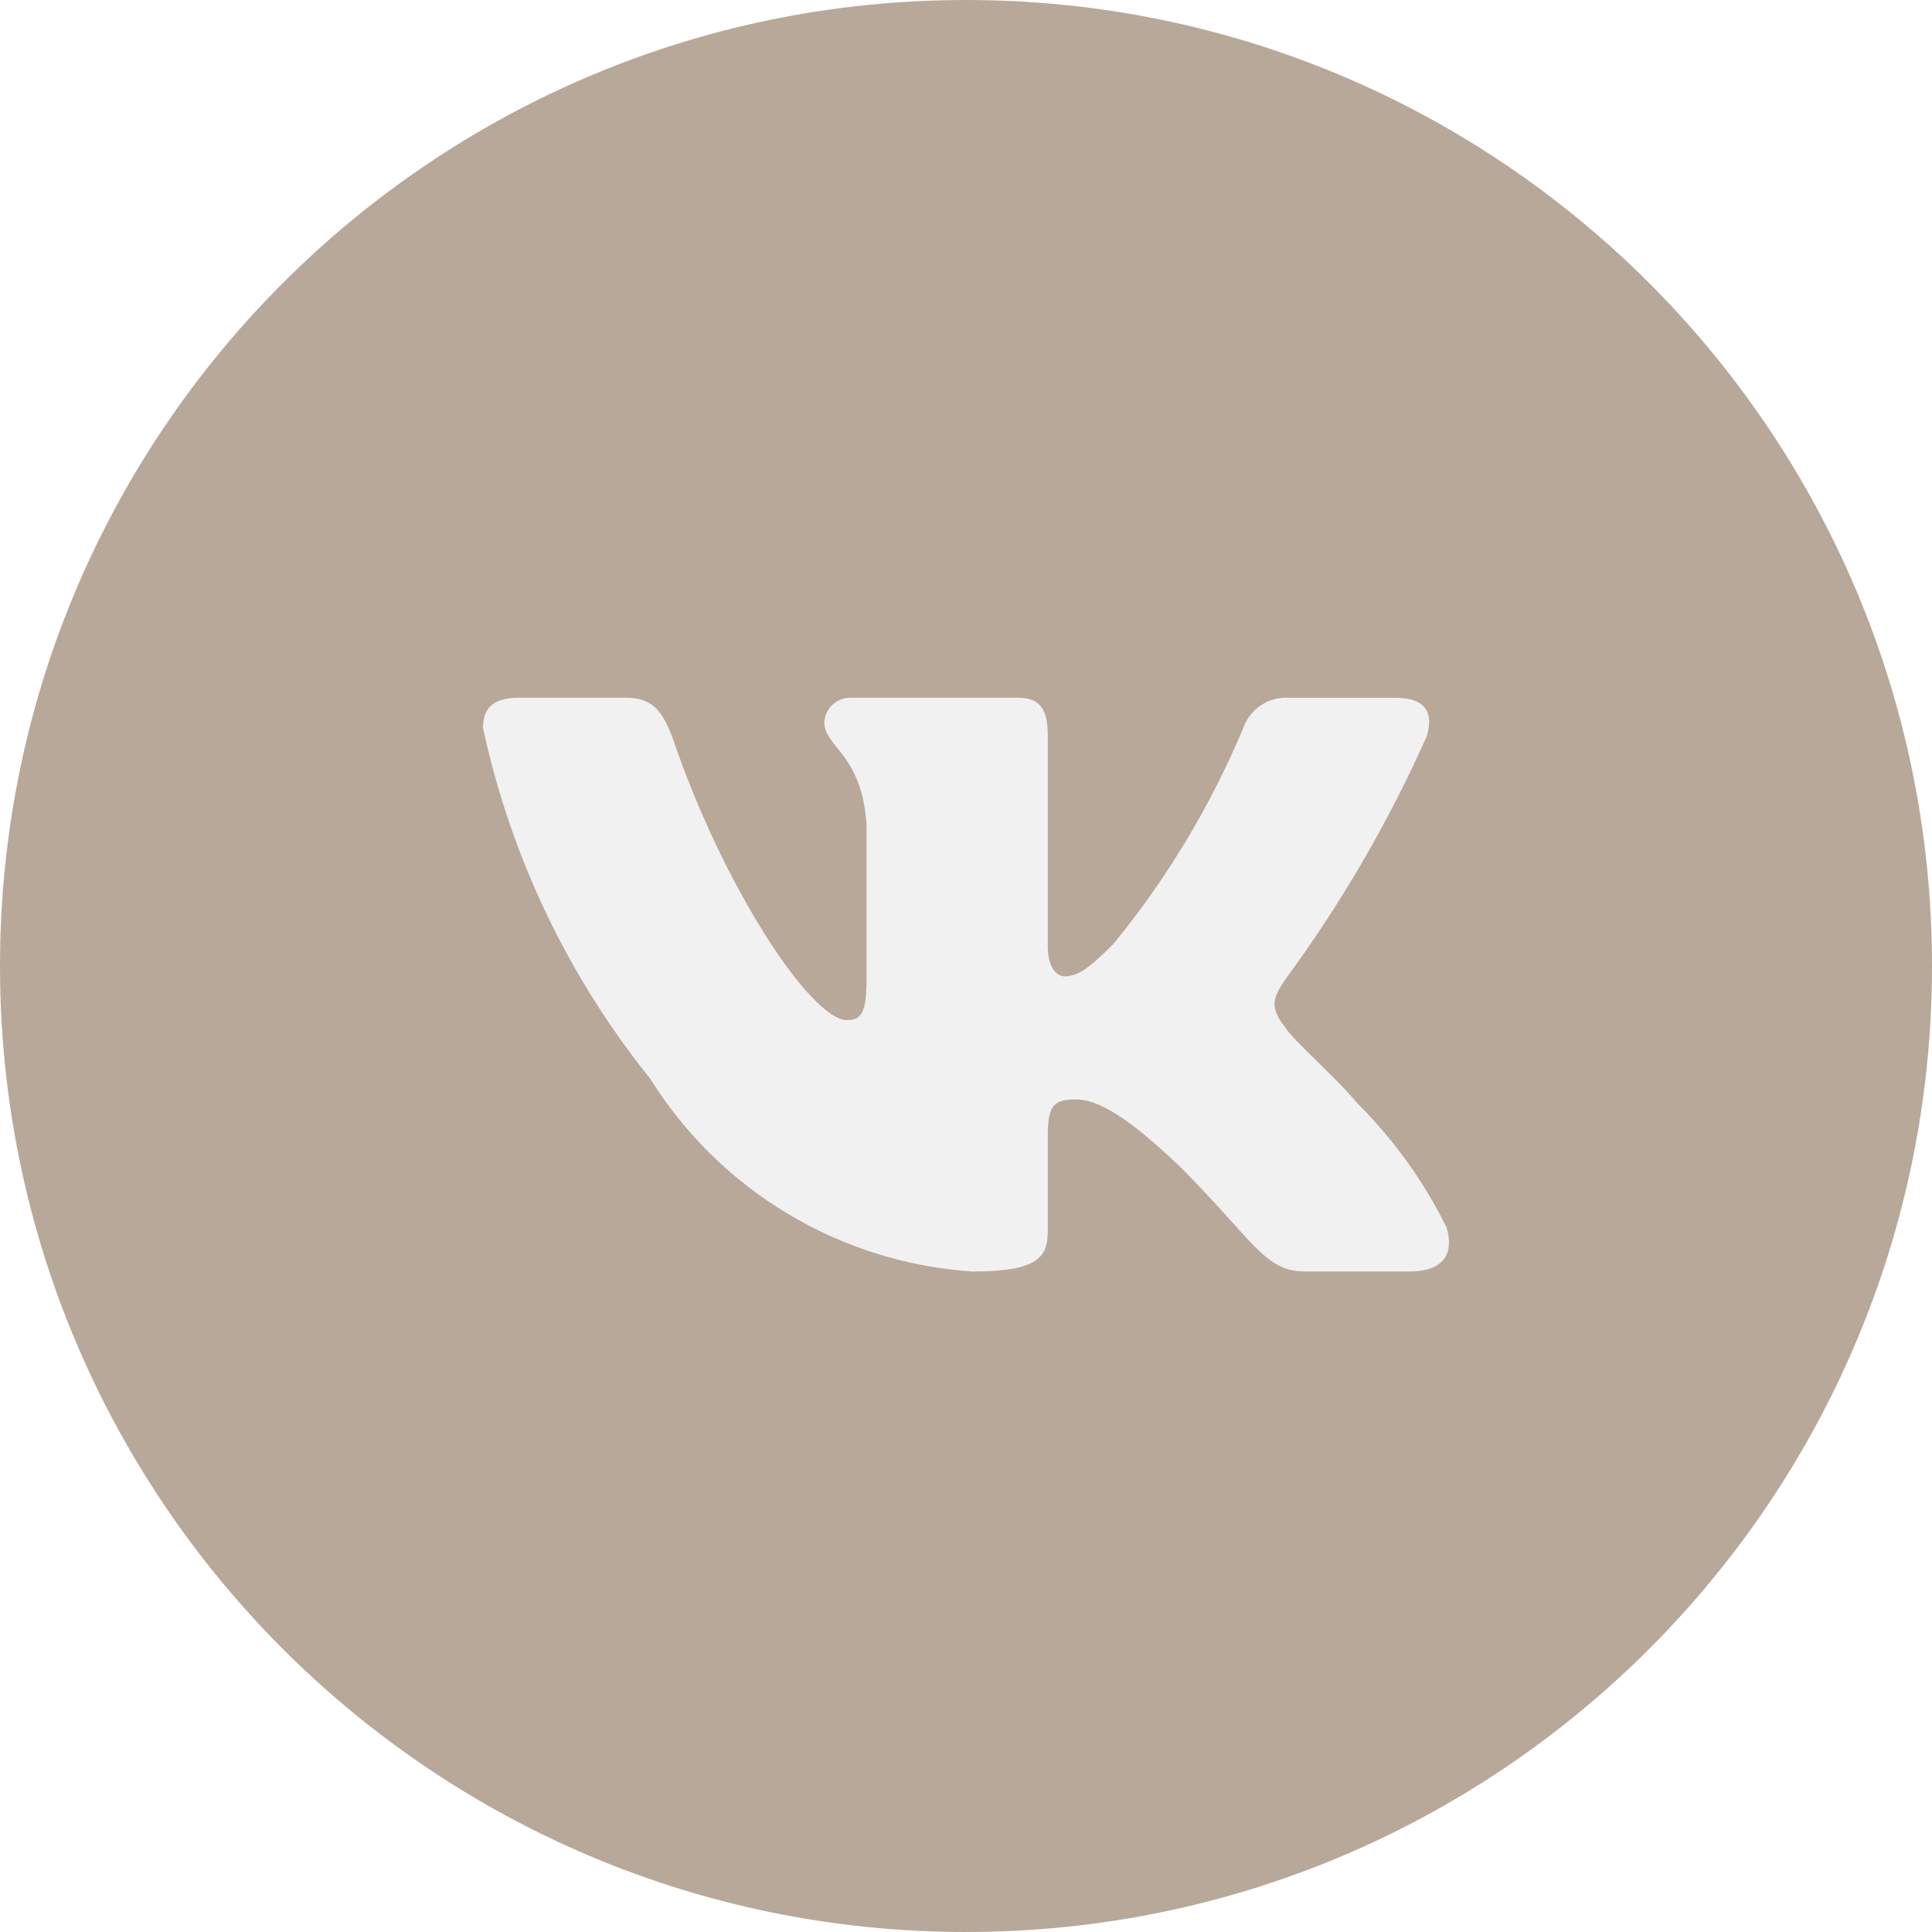
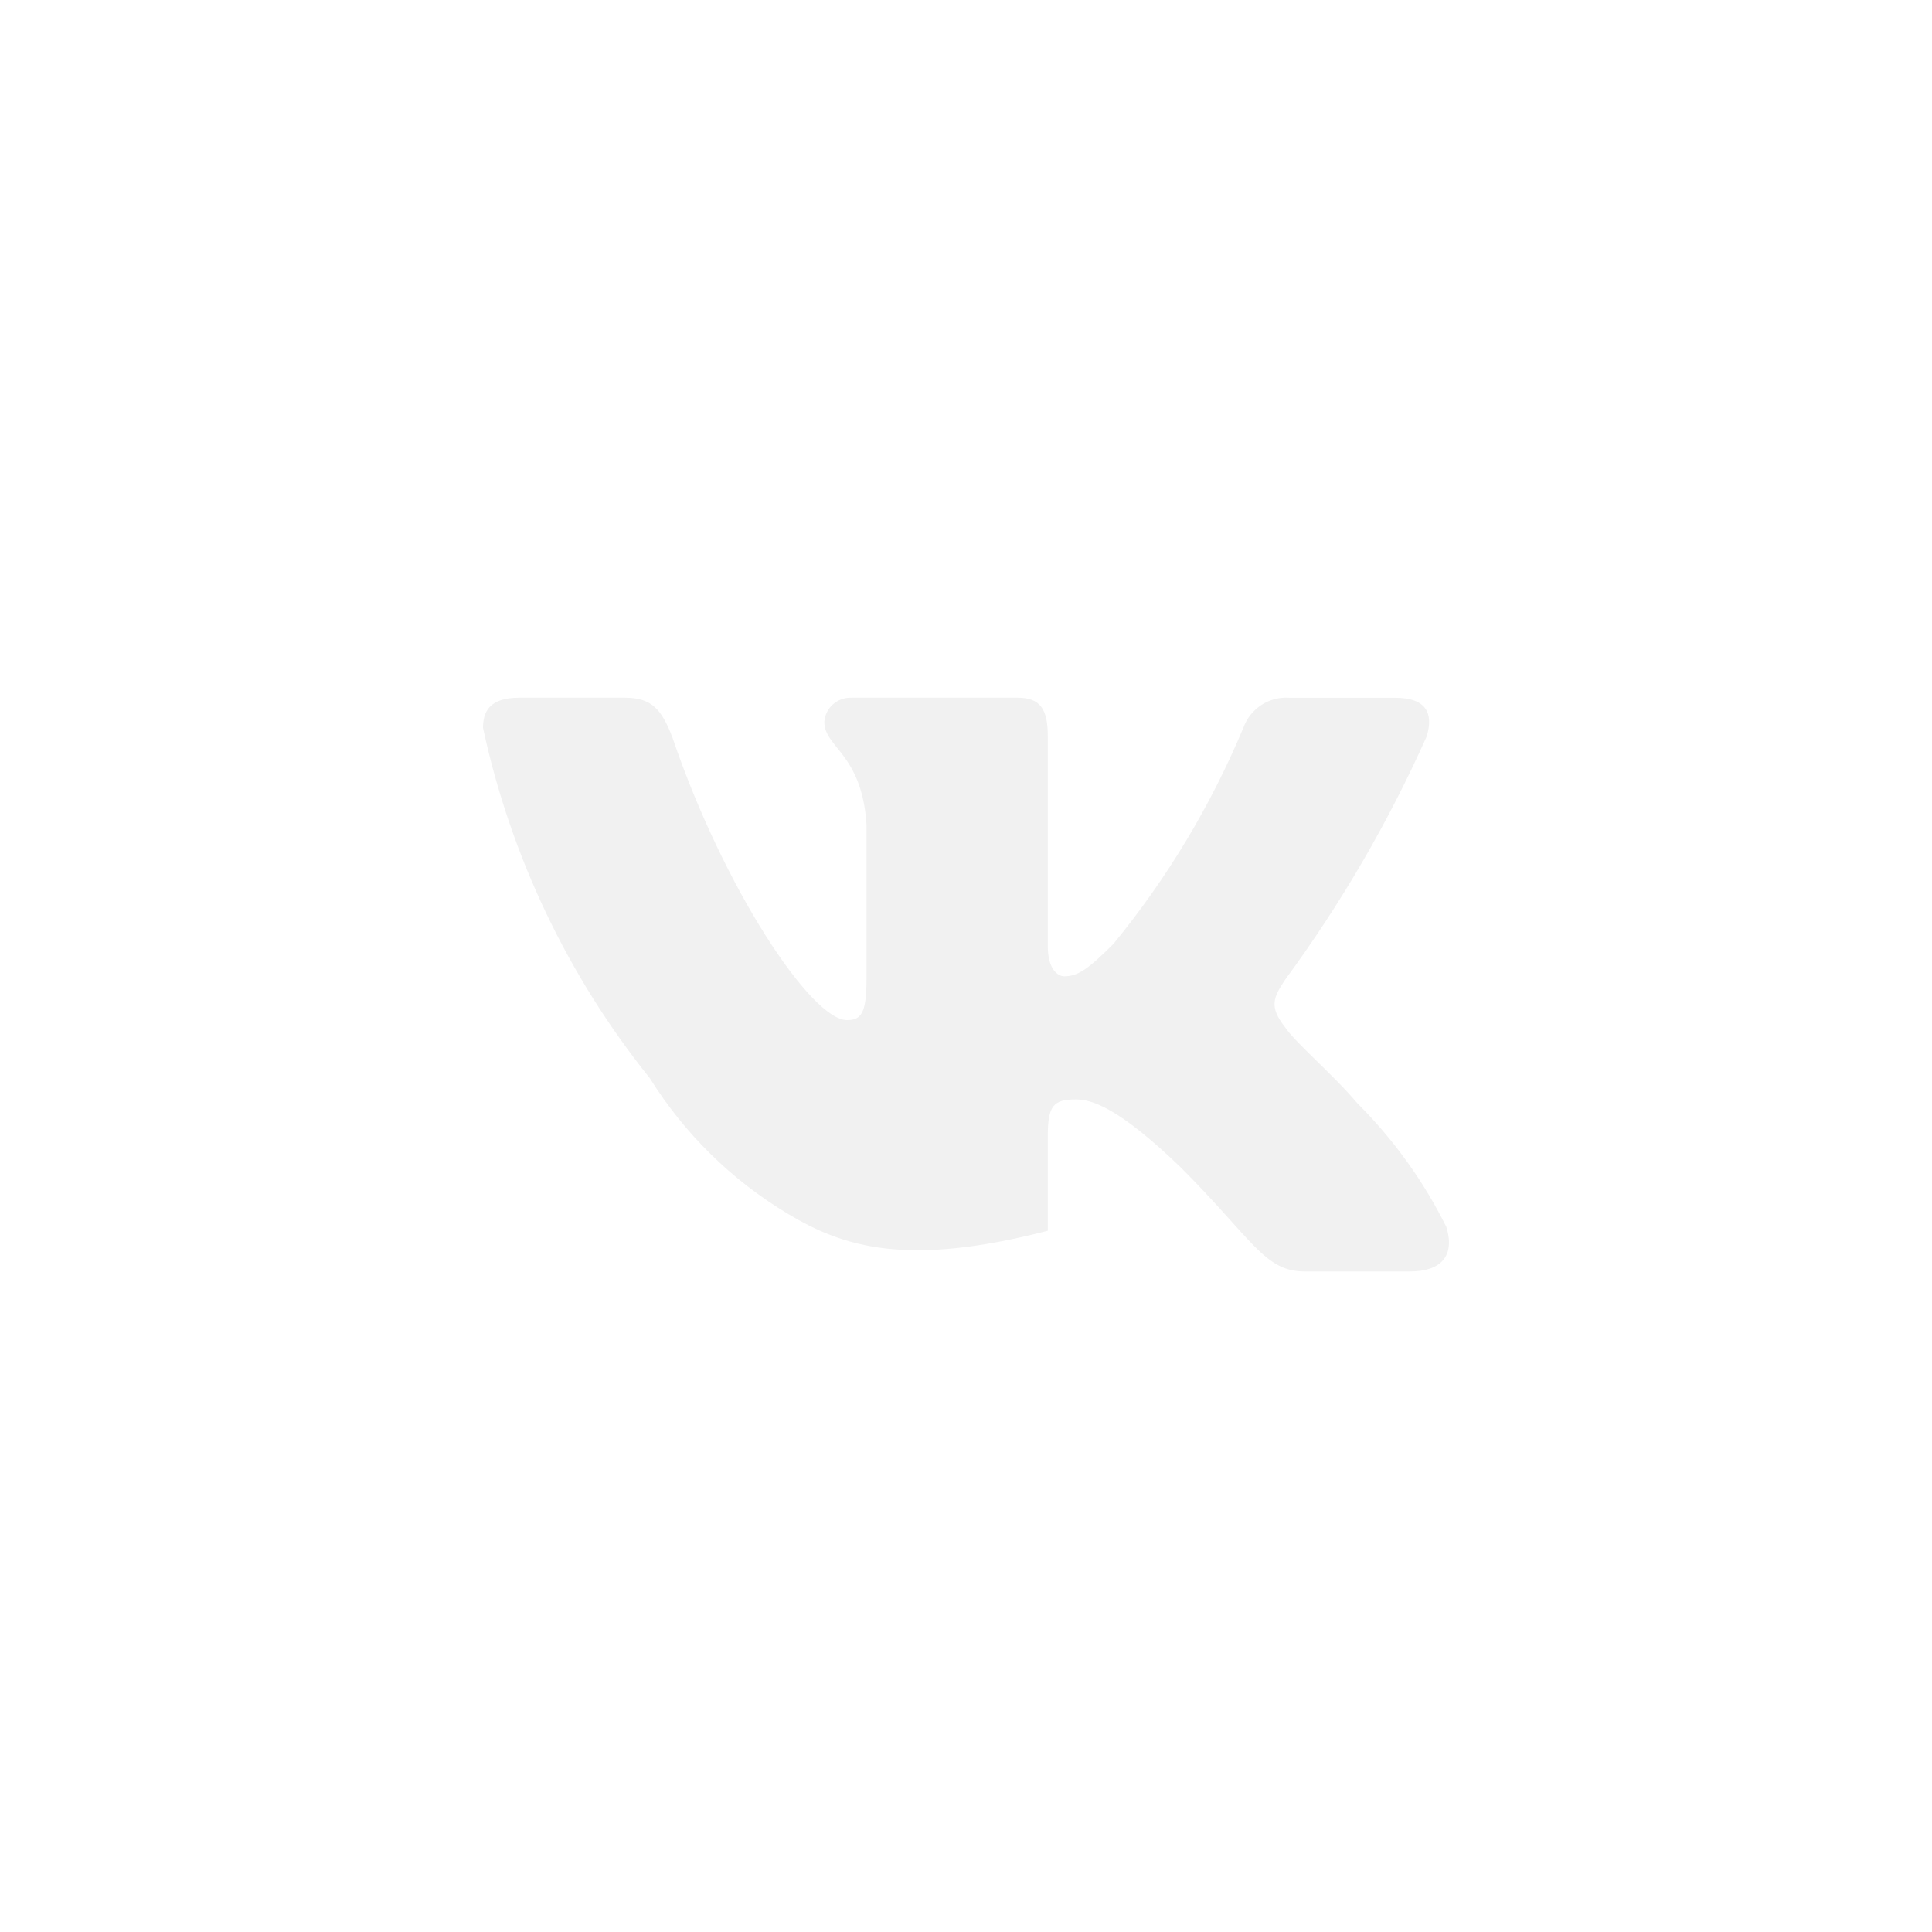
<svg xmlns="http://www.w3.org/2000/svg" width="30" height="30" viewBox="0 0 30 30" fill="none">
  <g filter="url(#filter0_b_1090_3648)">
-     <path d="M0 15C0 23.284 6.716 30 15 30C23.284 30 30 23.284 30 15C30 6.716 23.284 0 15 0C6.716 0 0 6.716 0 15Z" fill="#B8A899" />
-   </g>
-   <path d="M21.897 19.743H20.255C19.634 19.743 19.447 19.24 18.333 18.126C17.36 17.188 16.949 17.072 16.703 17.072C16.363 17.072 16.27 17.165 16.27 17.634V19.111C16.27 19.51 16.14 19.744 15.097 19.744C14.084 19.676 13.102 19.369 12.232 18.847C11.362 18.325 10.628 17.604 10.091 16.743C8.816 15.156 7.929 13.293 7.5 11.303C7.5 11.057 7.594 10.834 8.063 10.834H9.704C10.126 10.834 10.277 11.022 10.443 11.456C11.24 13.801 12.599 15.84 13.151 15.84C13.363 15.84 13.455 15.747 13.455 15.219V12.804C13.385 11.702 12.8 11.609 12.8 11.21C12.807 11.105 12.855 11.007 12.934 10.937C13.013 10.867 13.116 10.83 13.221 10.834H15.8C16.153 10.834 16.27 11.01 16.27 11.431V14.692C16.27 15.044 16.421 15.16 16.527 15.16C16.739 15.16 16.902 15.044 17.29 14.656C18.121 13.642 18.8 12.512 19.306 11.303C19.358 11.157 19.456 11.033 19.585 10.948C19.714 10.864 19.867 10.824 20.021 10.835H21.663C22.155 10.835 22.259 11.081 22.155 11.432C21.558 12.77 20.819 14.039 19.951 15.219C19.774 15.489 19.704 15.63 19.951 15.946C20.114 16.192 20.69 16.673 21.076 17.13C21.639 17.692 22.106 18.341 22.459 19.052C22.6 19.509 22.366 19.743 21.897 19.743Z" fill="#F1F1F1" />
+     </g>
+   <path d="M21.897 19.743H20.255C19.634 19.743 19.447 19.24 18.333 18.126C17.36 17.188 16.949 17.072 16.703 17.072C16.363 17.072 16.27 17.165 16.27 17.634V19.111C14.084 19.676 13.102 19.369 12.232 18.847C11.362 18.325 10.628 17.604 10.091 16.743C8.816 15.156 7.929 13.293 7.5 11.303C7.5 11.057 7.594 10.834 8.063 10.834H9.704C10.126 10.834 10.277 11.022 10.443 11.456C11.24 13.801 12.599 15.84 13.151 15.84C13.363 15.84 13.455 15.747 13.455 15.219V12.804C13.385 11.702 12.8 11.609 12.8 11.21C12.807 11.105 12.855 11.007 12.934 10.937C13.013 10.867 13.116 10.83 13.221 10.834H15.8C16.153 10.834 16.27 11.01 16.27 11.431V14.692C16.27 15.044 16.421 15.16 16.527 15.16C16.739 15.16 16.902 15.044 17.29 14.656C18.121 13.642 18.8 12.512 19.306 11.303C19.358 11.157 19.456 11.033 19.585 10.948C19.714 10.864 19.867 10.824 20.021 10.835H21.663C22.155 10.835 22.259 11.081 22.155 11.432C21.558 12.77 20.819 14.039 19.951 15.219C19.774 15.489 19.704 15.63 19.951 15.946C20.114 16.192 20.69 16.673 21.076 17.13C21.639 17.692 22.106 18.341 22.459 19.052C22.6 19.509 22.366 19.743 21.897 19.743Z" fill="#F1F1F1" />
  <defs>
    <filter id="filter0_b_1090_3648" x="-25" y="-25" width="80" height="80" filterUnits="userSpaceOnUse" color-interpolation-filters="sRGB">
      <feFlood flood-opacity="0" result="BackgroundImageFix" />
      <feGaussianBlur in="BackgroundImageFix" stdDeviation="12.5" />
      <feComposite in2="SourceAlpha" operator="in" result="effect1_backgroundBlur_1090_3648" />
      <feBlend mode="normal" in="SourceGraphic" in2="effect1_backgroundBlur_1090_3648" result="shape" />
    </filter>
  </defs>
</svg>